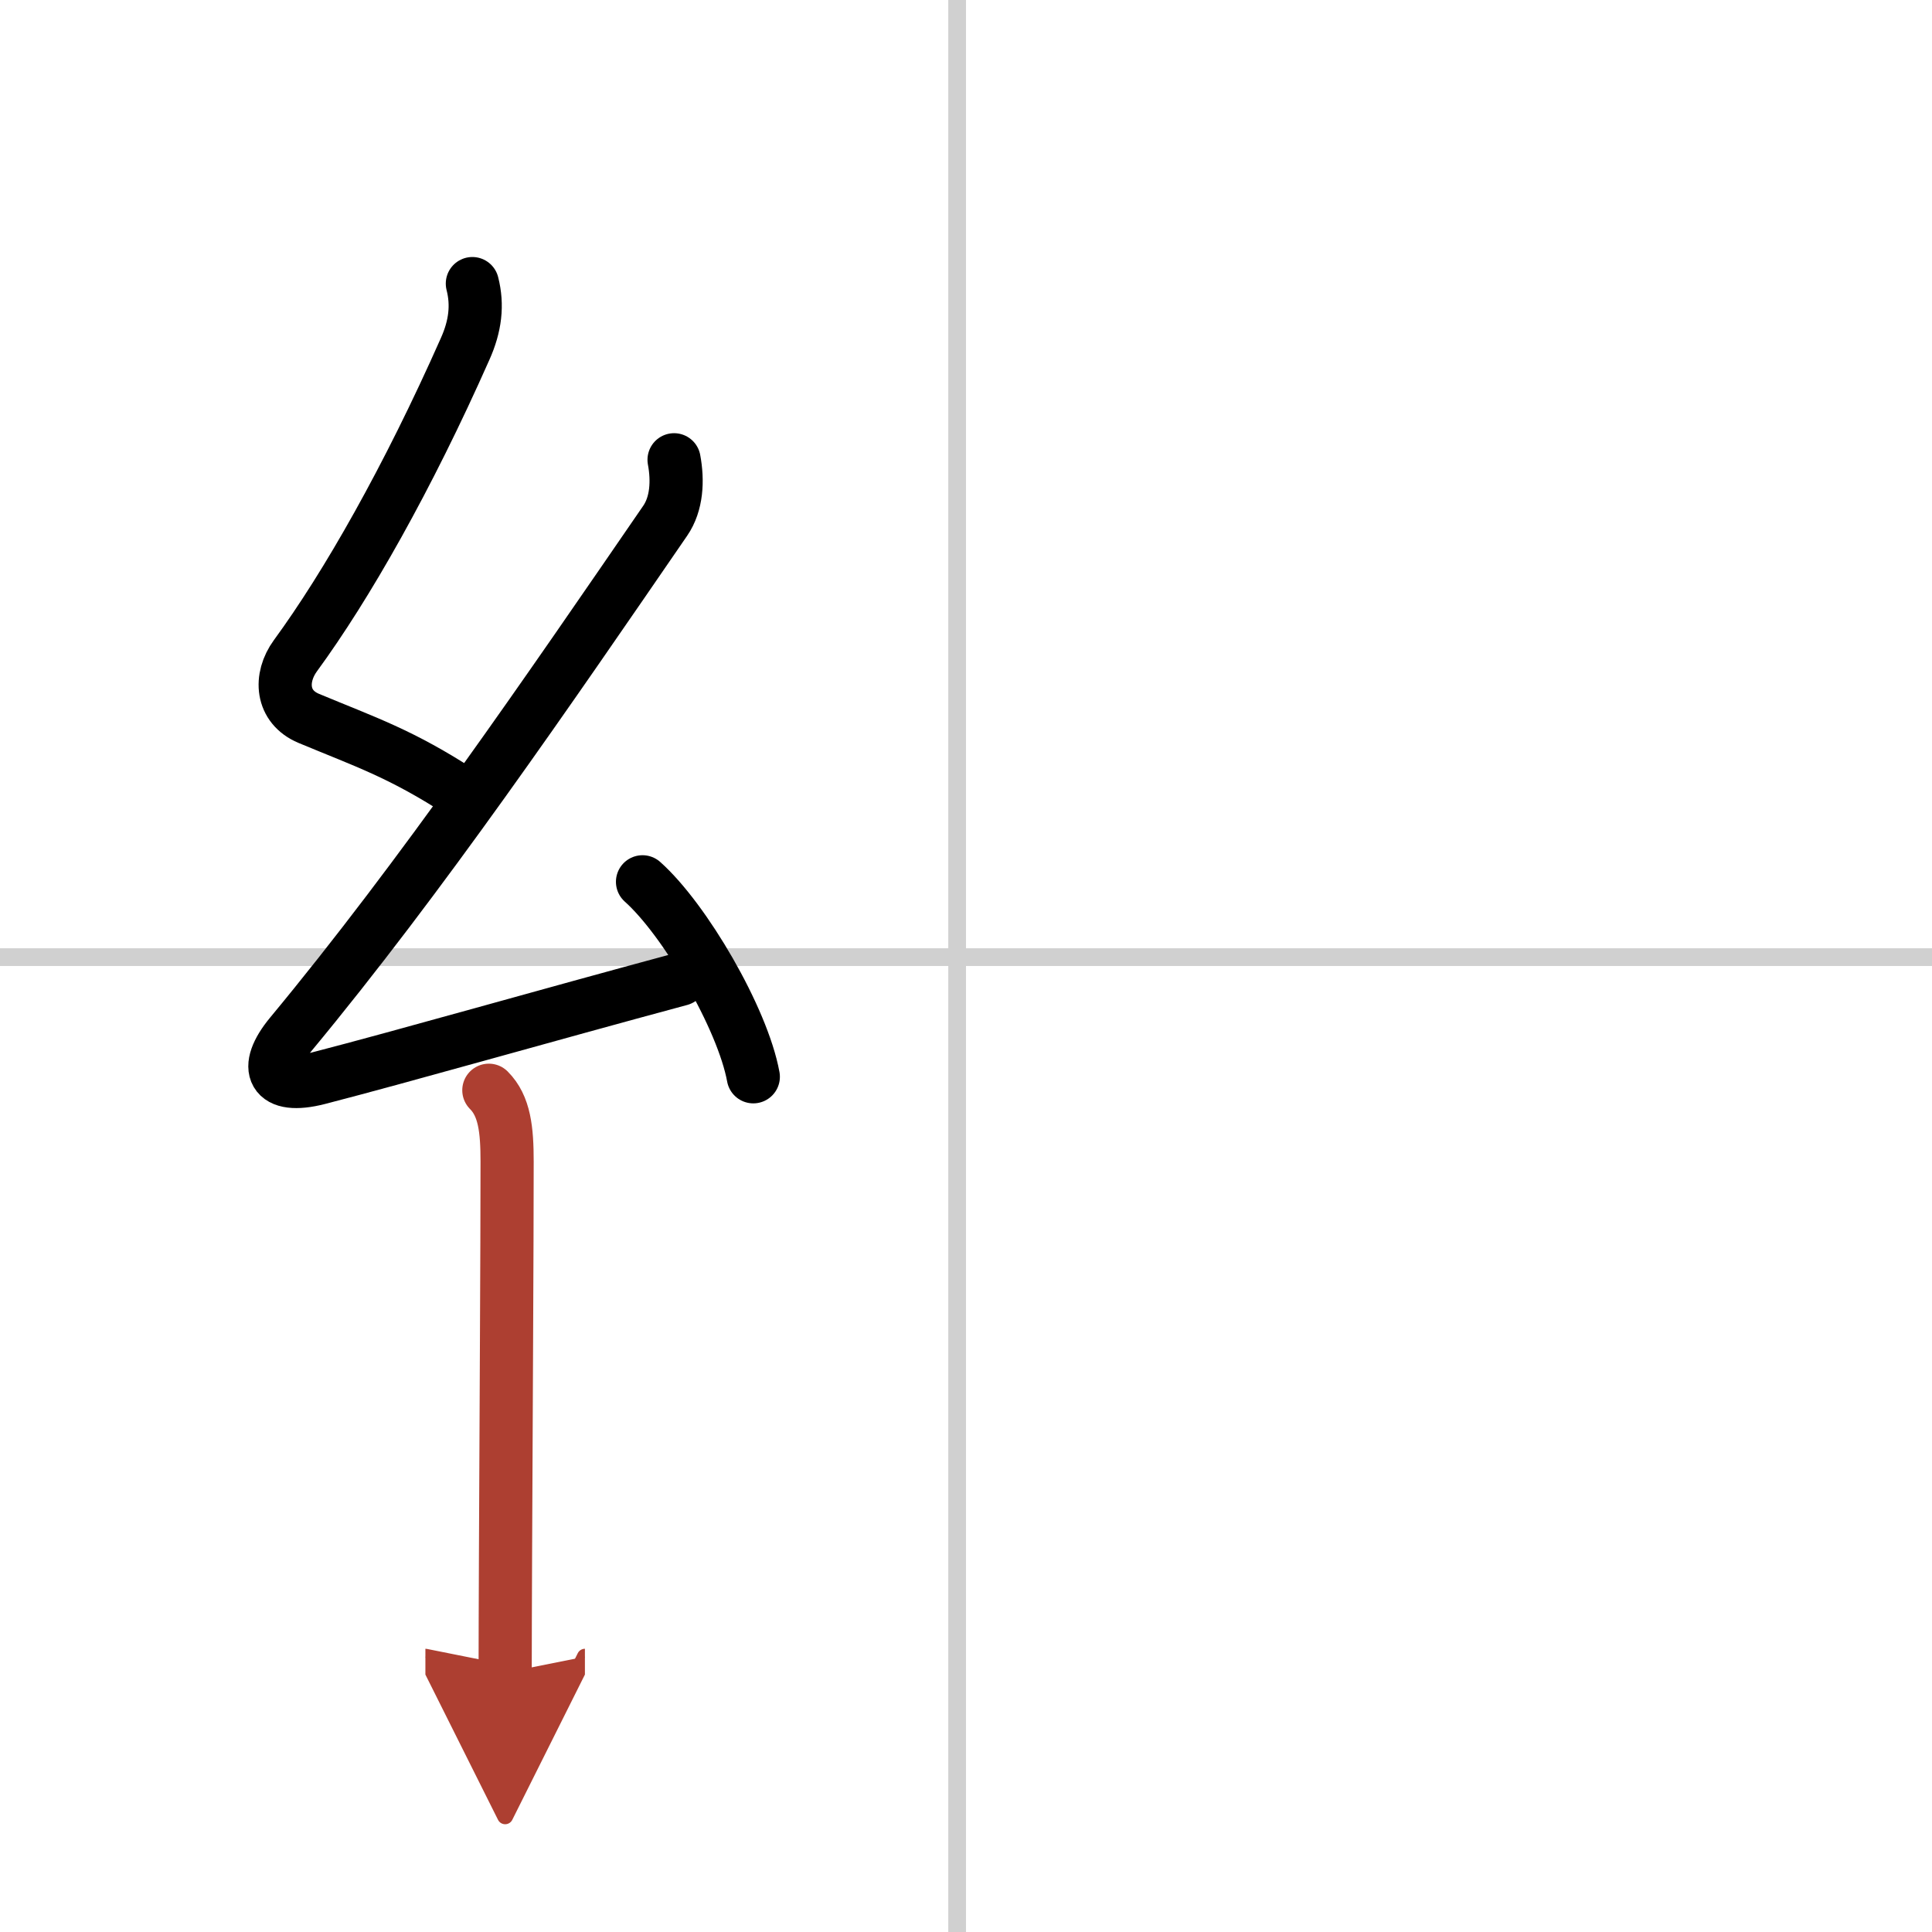
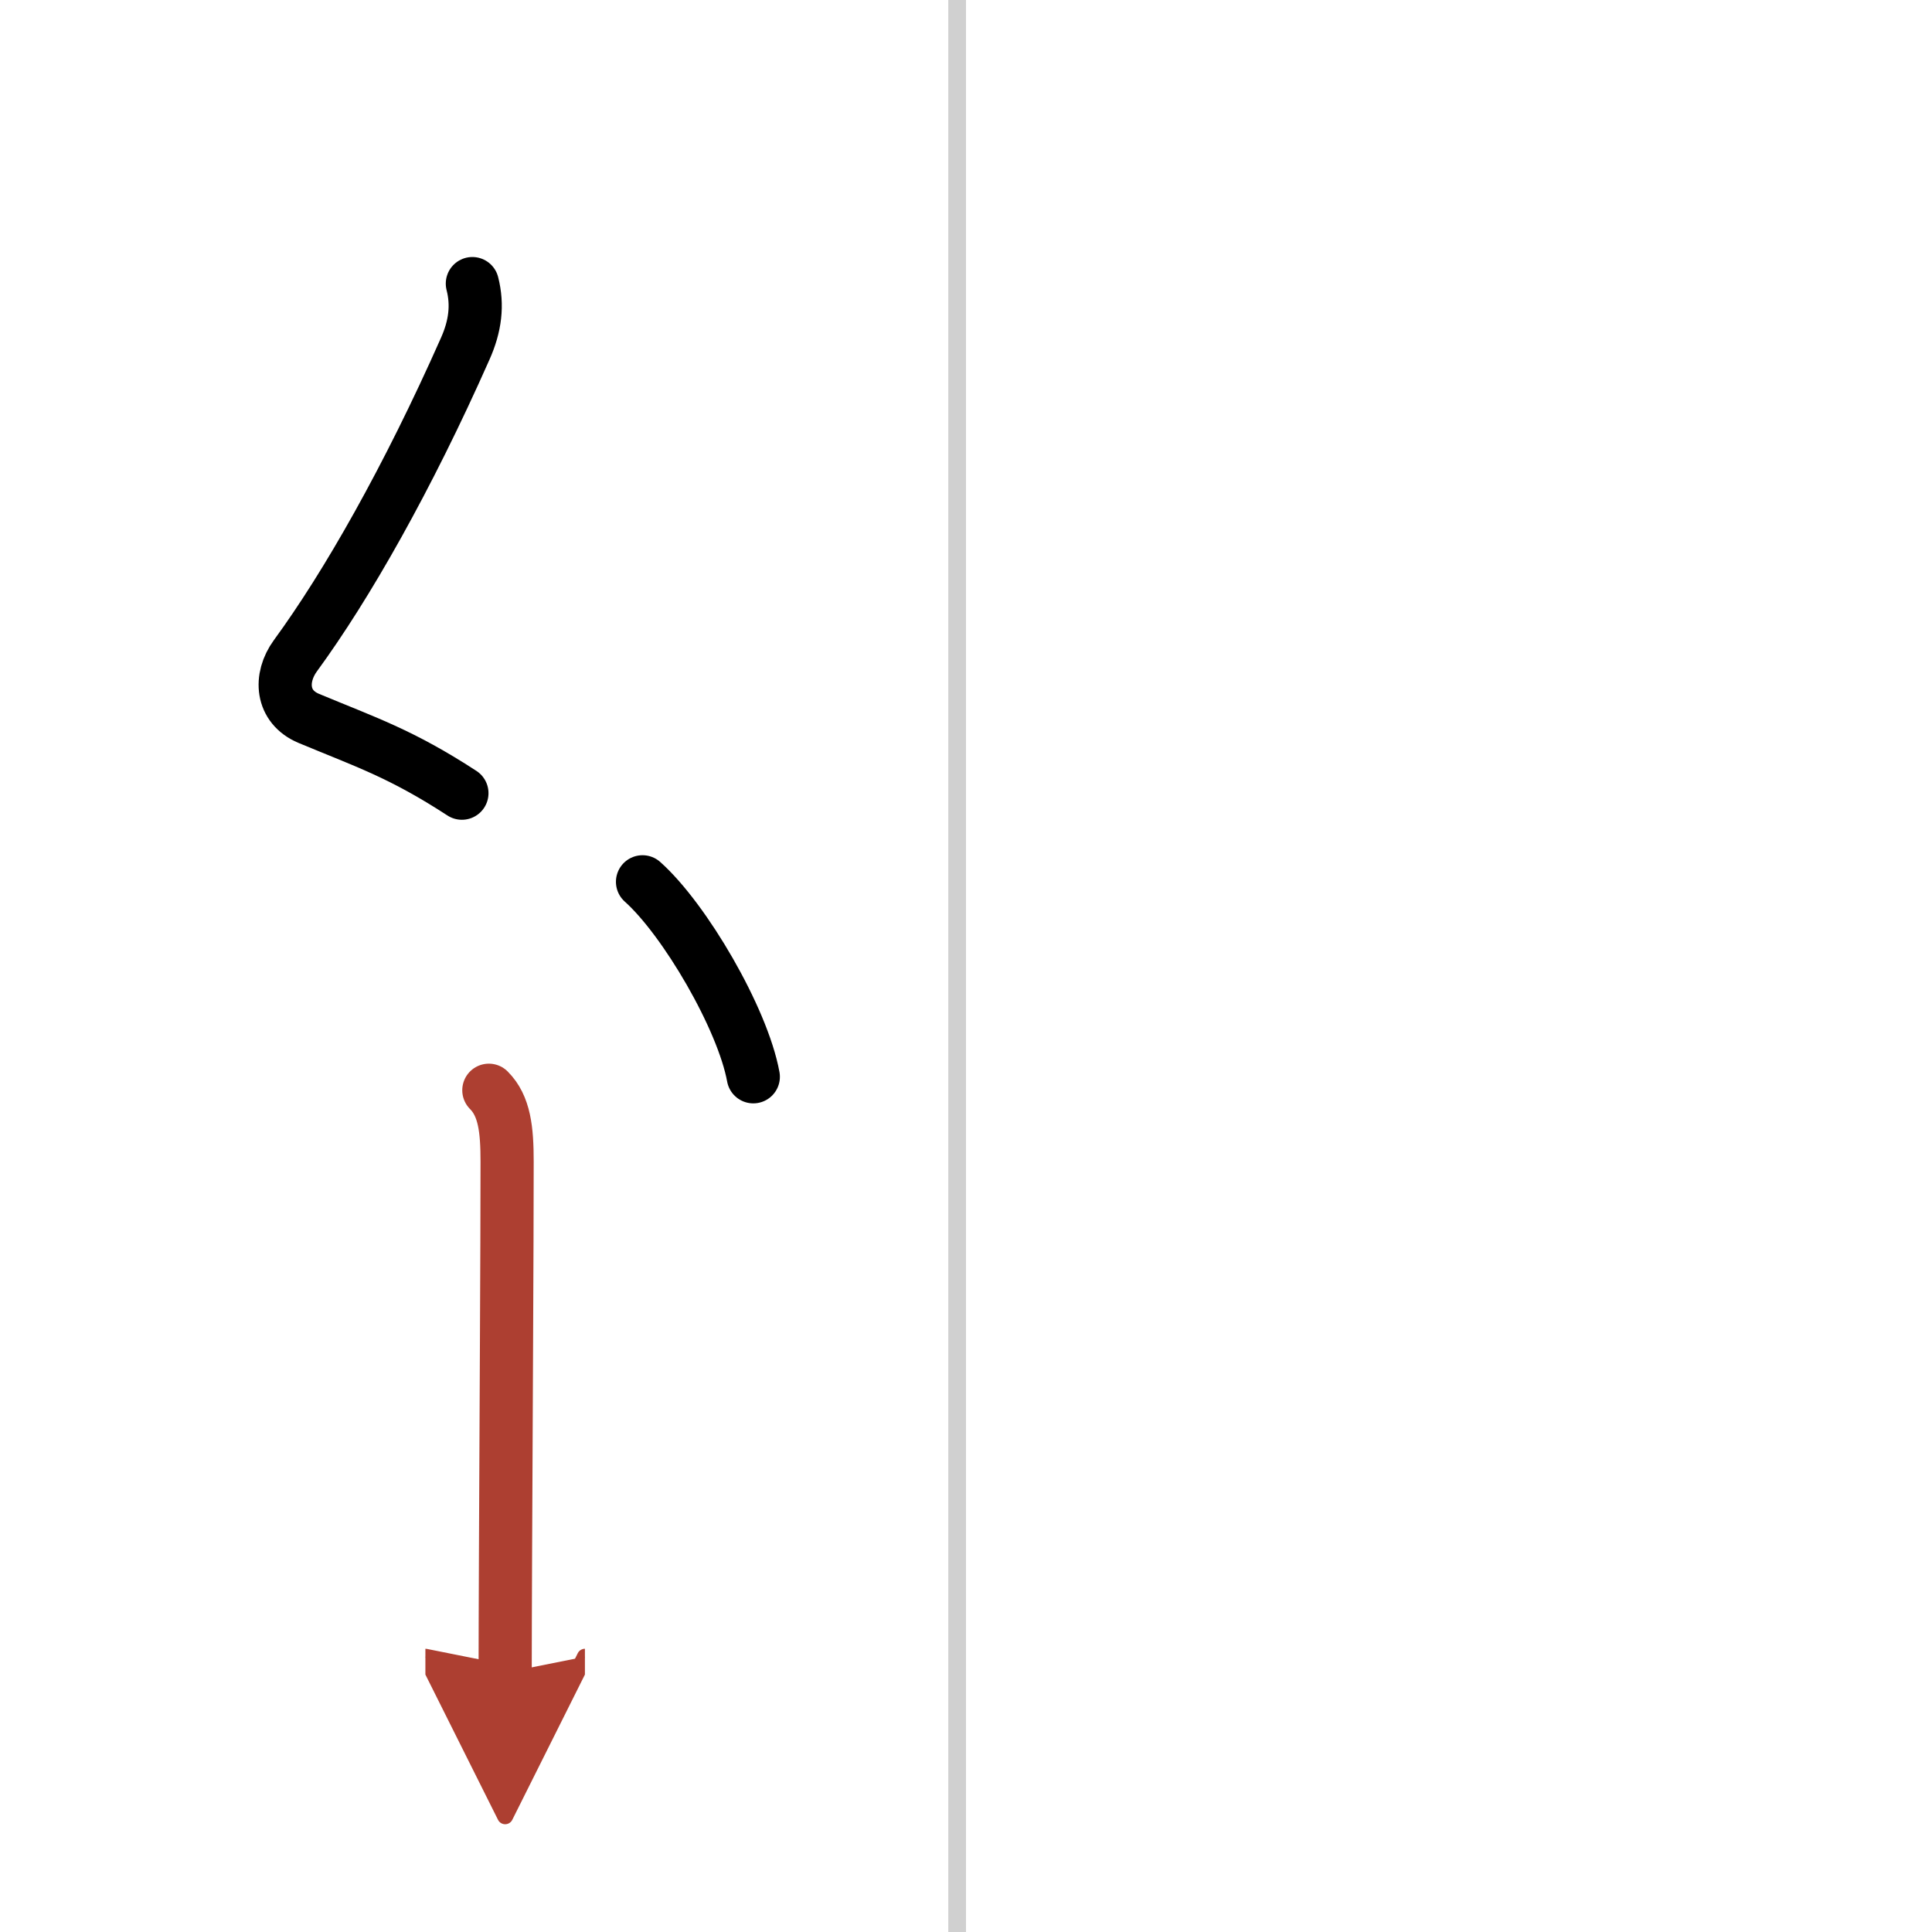
<svg xmlns="http://www.w3.org/2000/svg" width="400" height="400" viewBox="0 0 109 109">
  <defs>
    <marker id="a" markerWidth="4" orient="auto" refX="1" refY="5" viewBox="0 0 10 10">
      <polyline points="0 0 10 5 0 10 1 5" fill="#ad3f31" stroke="#ad3f31" />
    </marker>
  </defs>
  <g fill="none" stroke="#000" stroke-linecap="round" stroke-linejoin="round" stroke-width="3">
-     <rect width="100%" height="100%" fill="#fff" stroke="#fff" />
    <line x1="54" x2="54" y2="109" stroke="#d0d0d0" stroke-width="1" />
-     <line x2="109" y1="54" y2="54" stroke="#d0d0d0" stroke-width="1" />
    <path d="m26.65 16c0.31 1.21 0.17 2.4-0.41 3.69-3.24 7.31-6.68 13.35-9.57 17.3-0.92 1.26-0.8 2.89 0.75 3.54 3.21 1.34 5.2 1.98 8.64 4.22" />
-     <path d="M38.03,25.94c0.22,1.18,0.16,2.48-0.5,3.44C31,38.88,23.75,49.5,16.4,58.36c-1.6,1.93-1.03,3.14,1.57,2.47c4.84-1.25,12.83-3.54,20.41-5.58" />
    <path d="m36.25 49.75c2.38 2.12 5.65 7.71 6.25 11" />
    <path d="m27.58 61.51c0.89 0.89 1.03 2.23 1.03 4.03 0 4.93-0.06 14.86-0.09 22.21-0.01 2.67-0.02 5-0.02 6.62" marker-end="url(#a)" stroke="#ad3f31" />
  </g>
</svg>